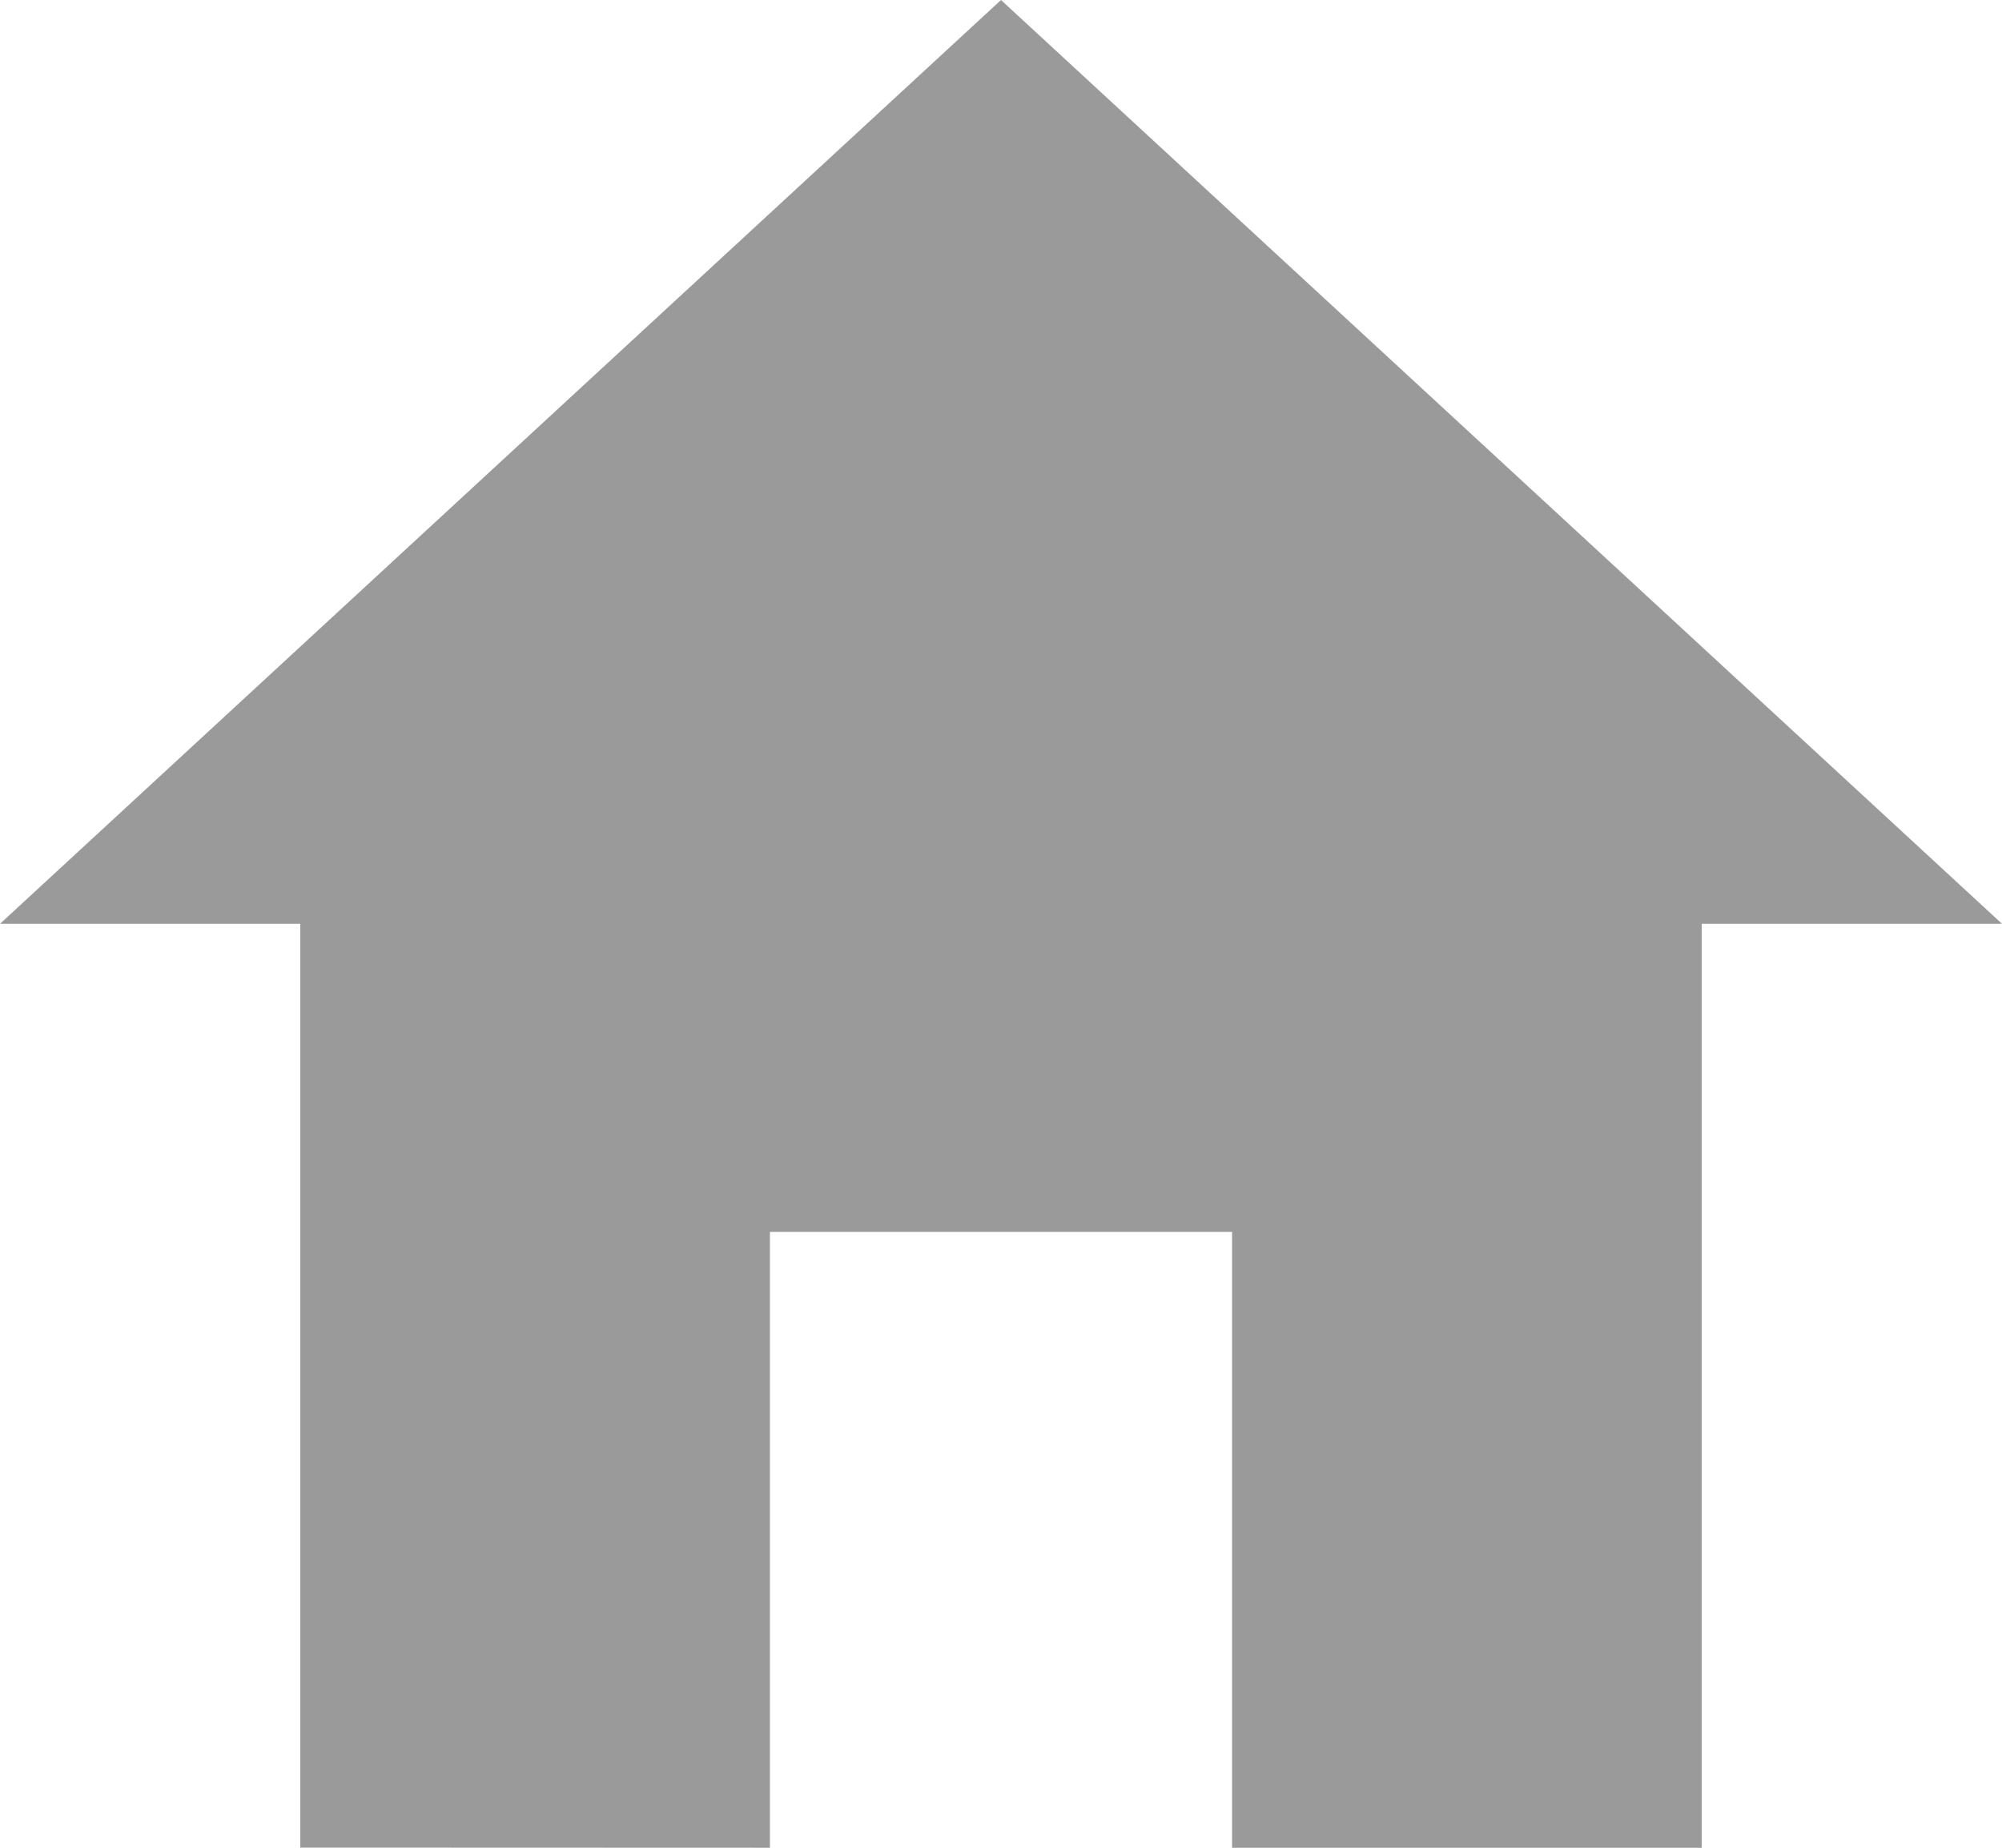
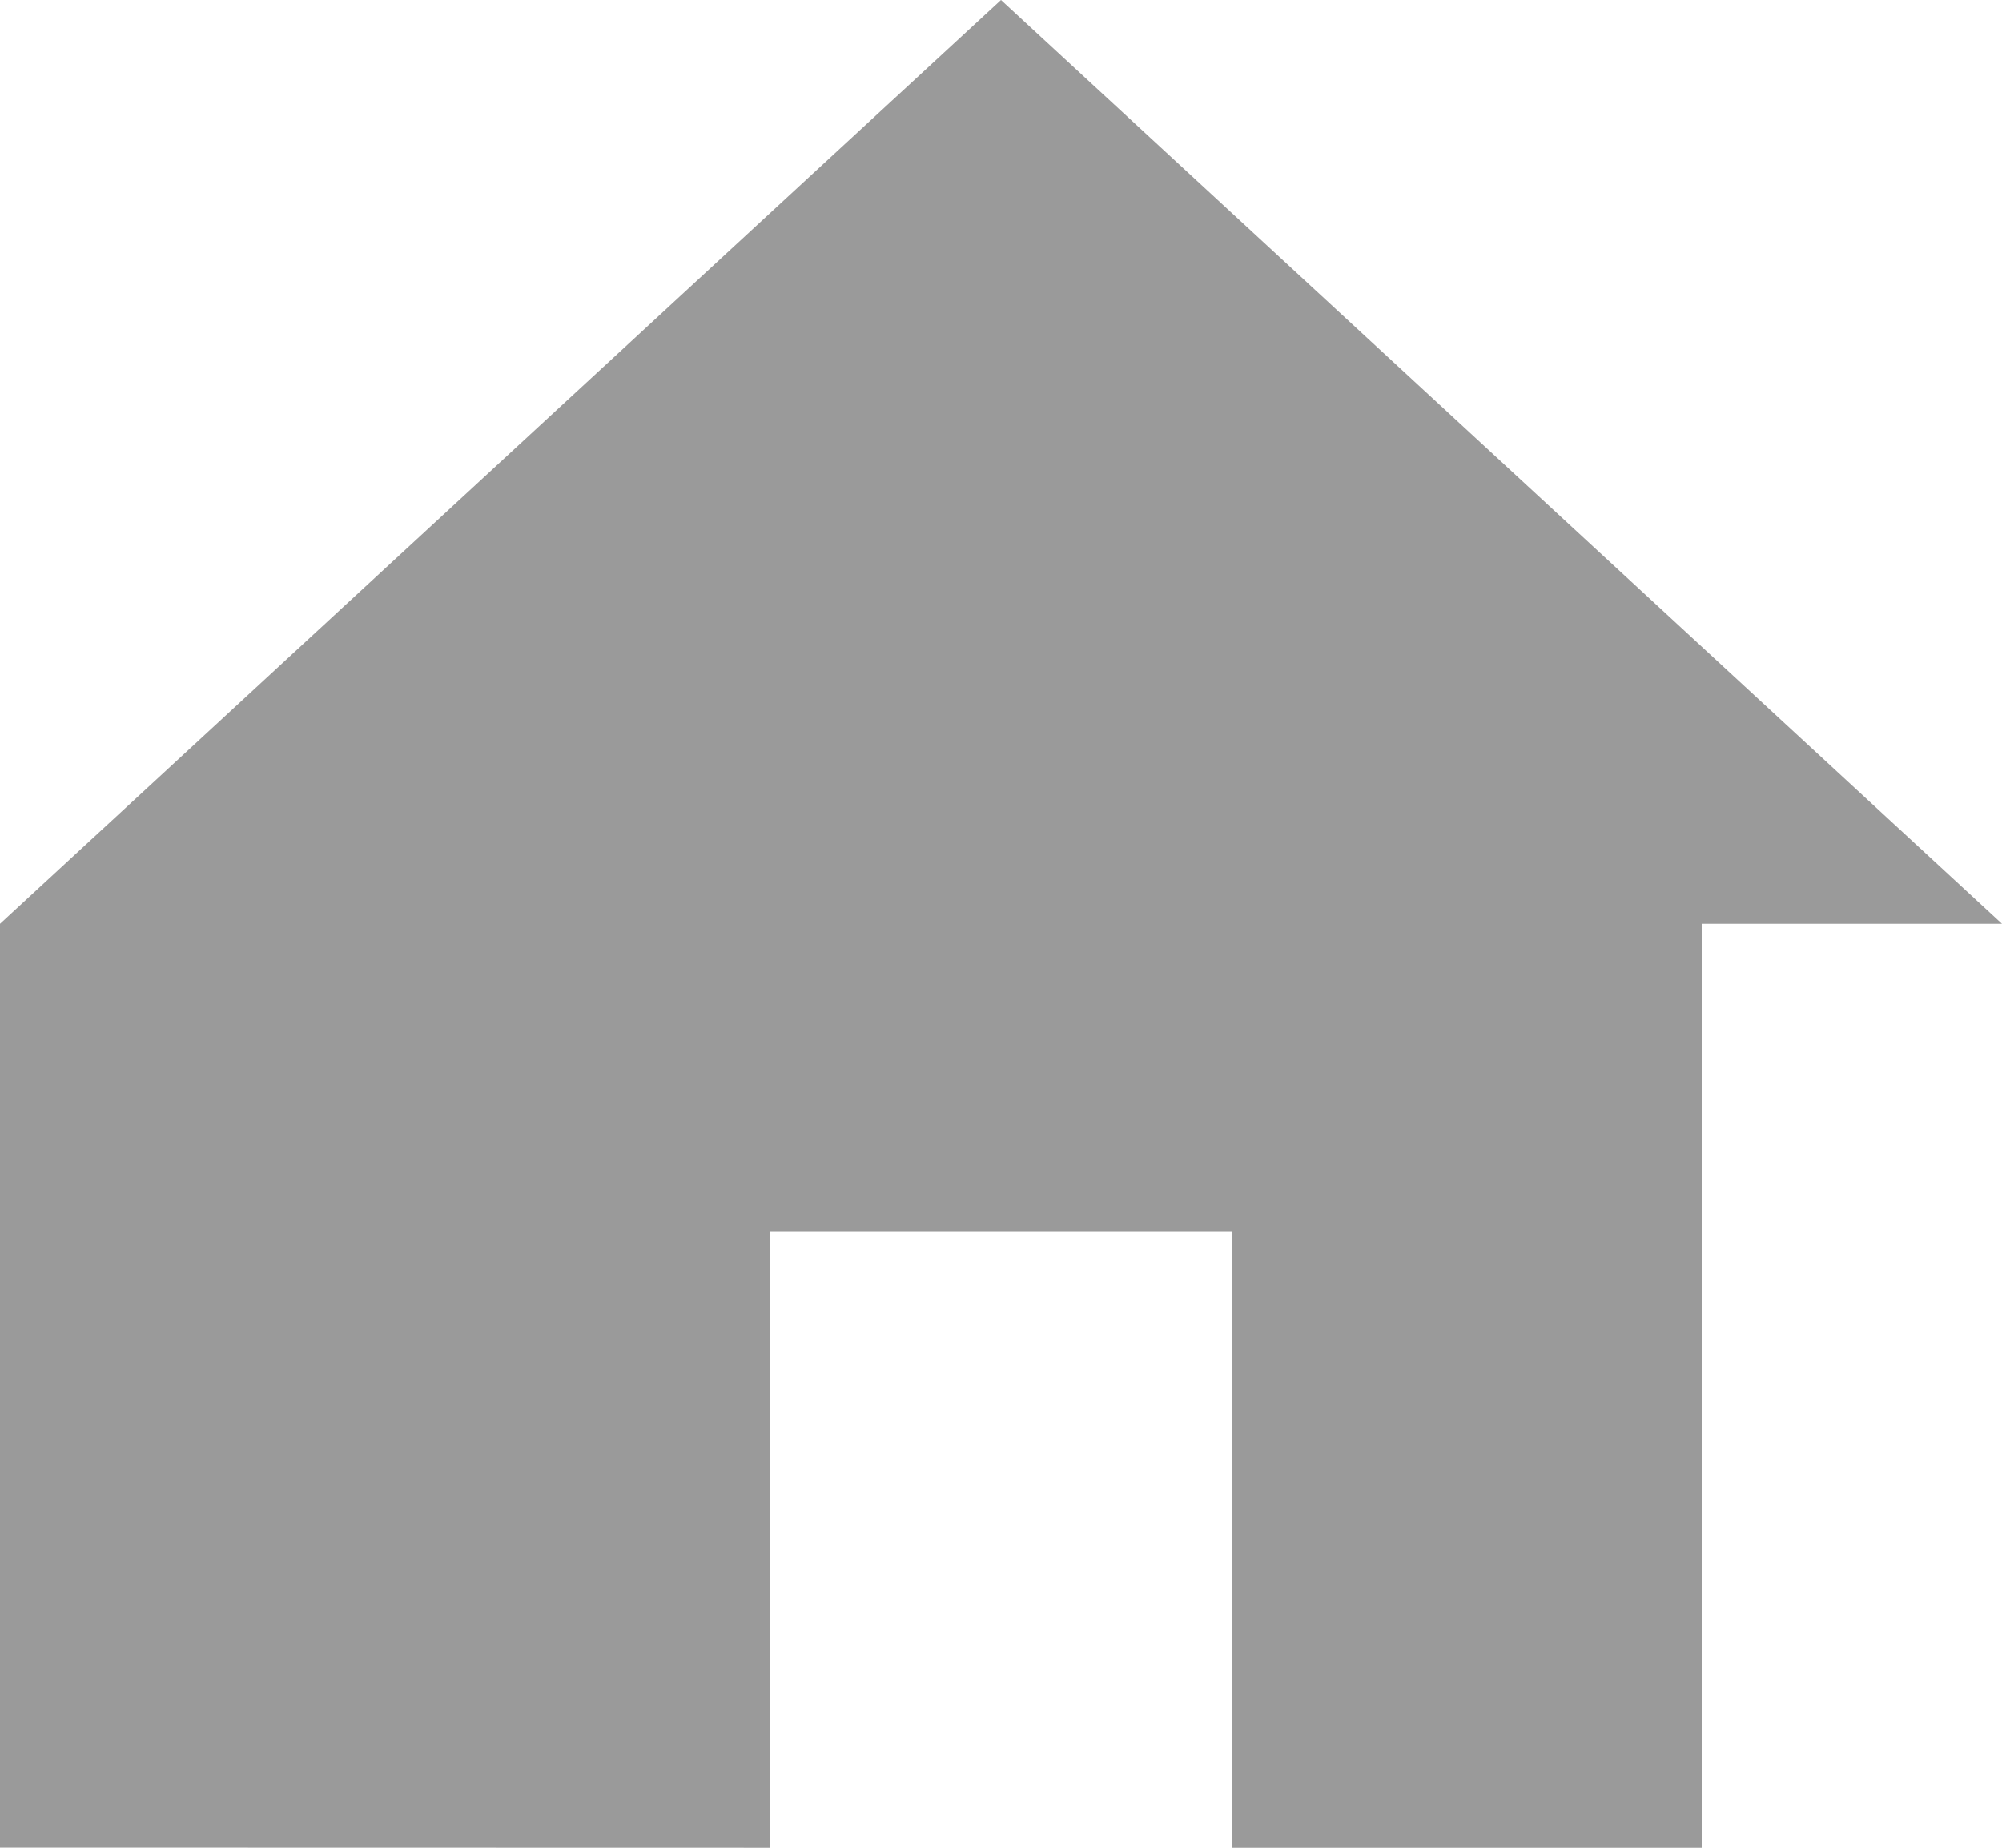
<svg xmlns="http://www.w3.org/2000/svg" width="12" height="11.077" viewBox="0 0 12 11.077">
-   <path id="Icon_ionic-md-home" data-name="Icon ionic-md-home" d="M7.99,15.577V11.885H10.76v3.692h2.815V10.038h1.8l-6-5.538-6,5.538h1.8v5.538Z" transform="translate(-3.375 -4.5)" fill="#9a9a9a" />
+   <path id="Icon_ionic-md-home" data-name="Icon ionic-md-home" d="M7.99,15.577V11.885H10.76v3.692h2.815V10.038h1.8l-6-5.538-6,5.538v5.538Z" transform="translate(-3.375 -4.5)" fill="#9a9a9a" />
</svg>